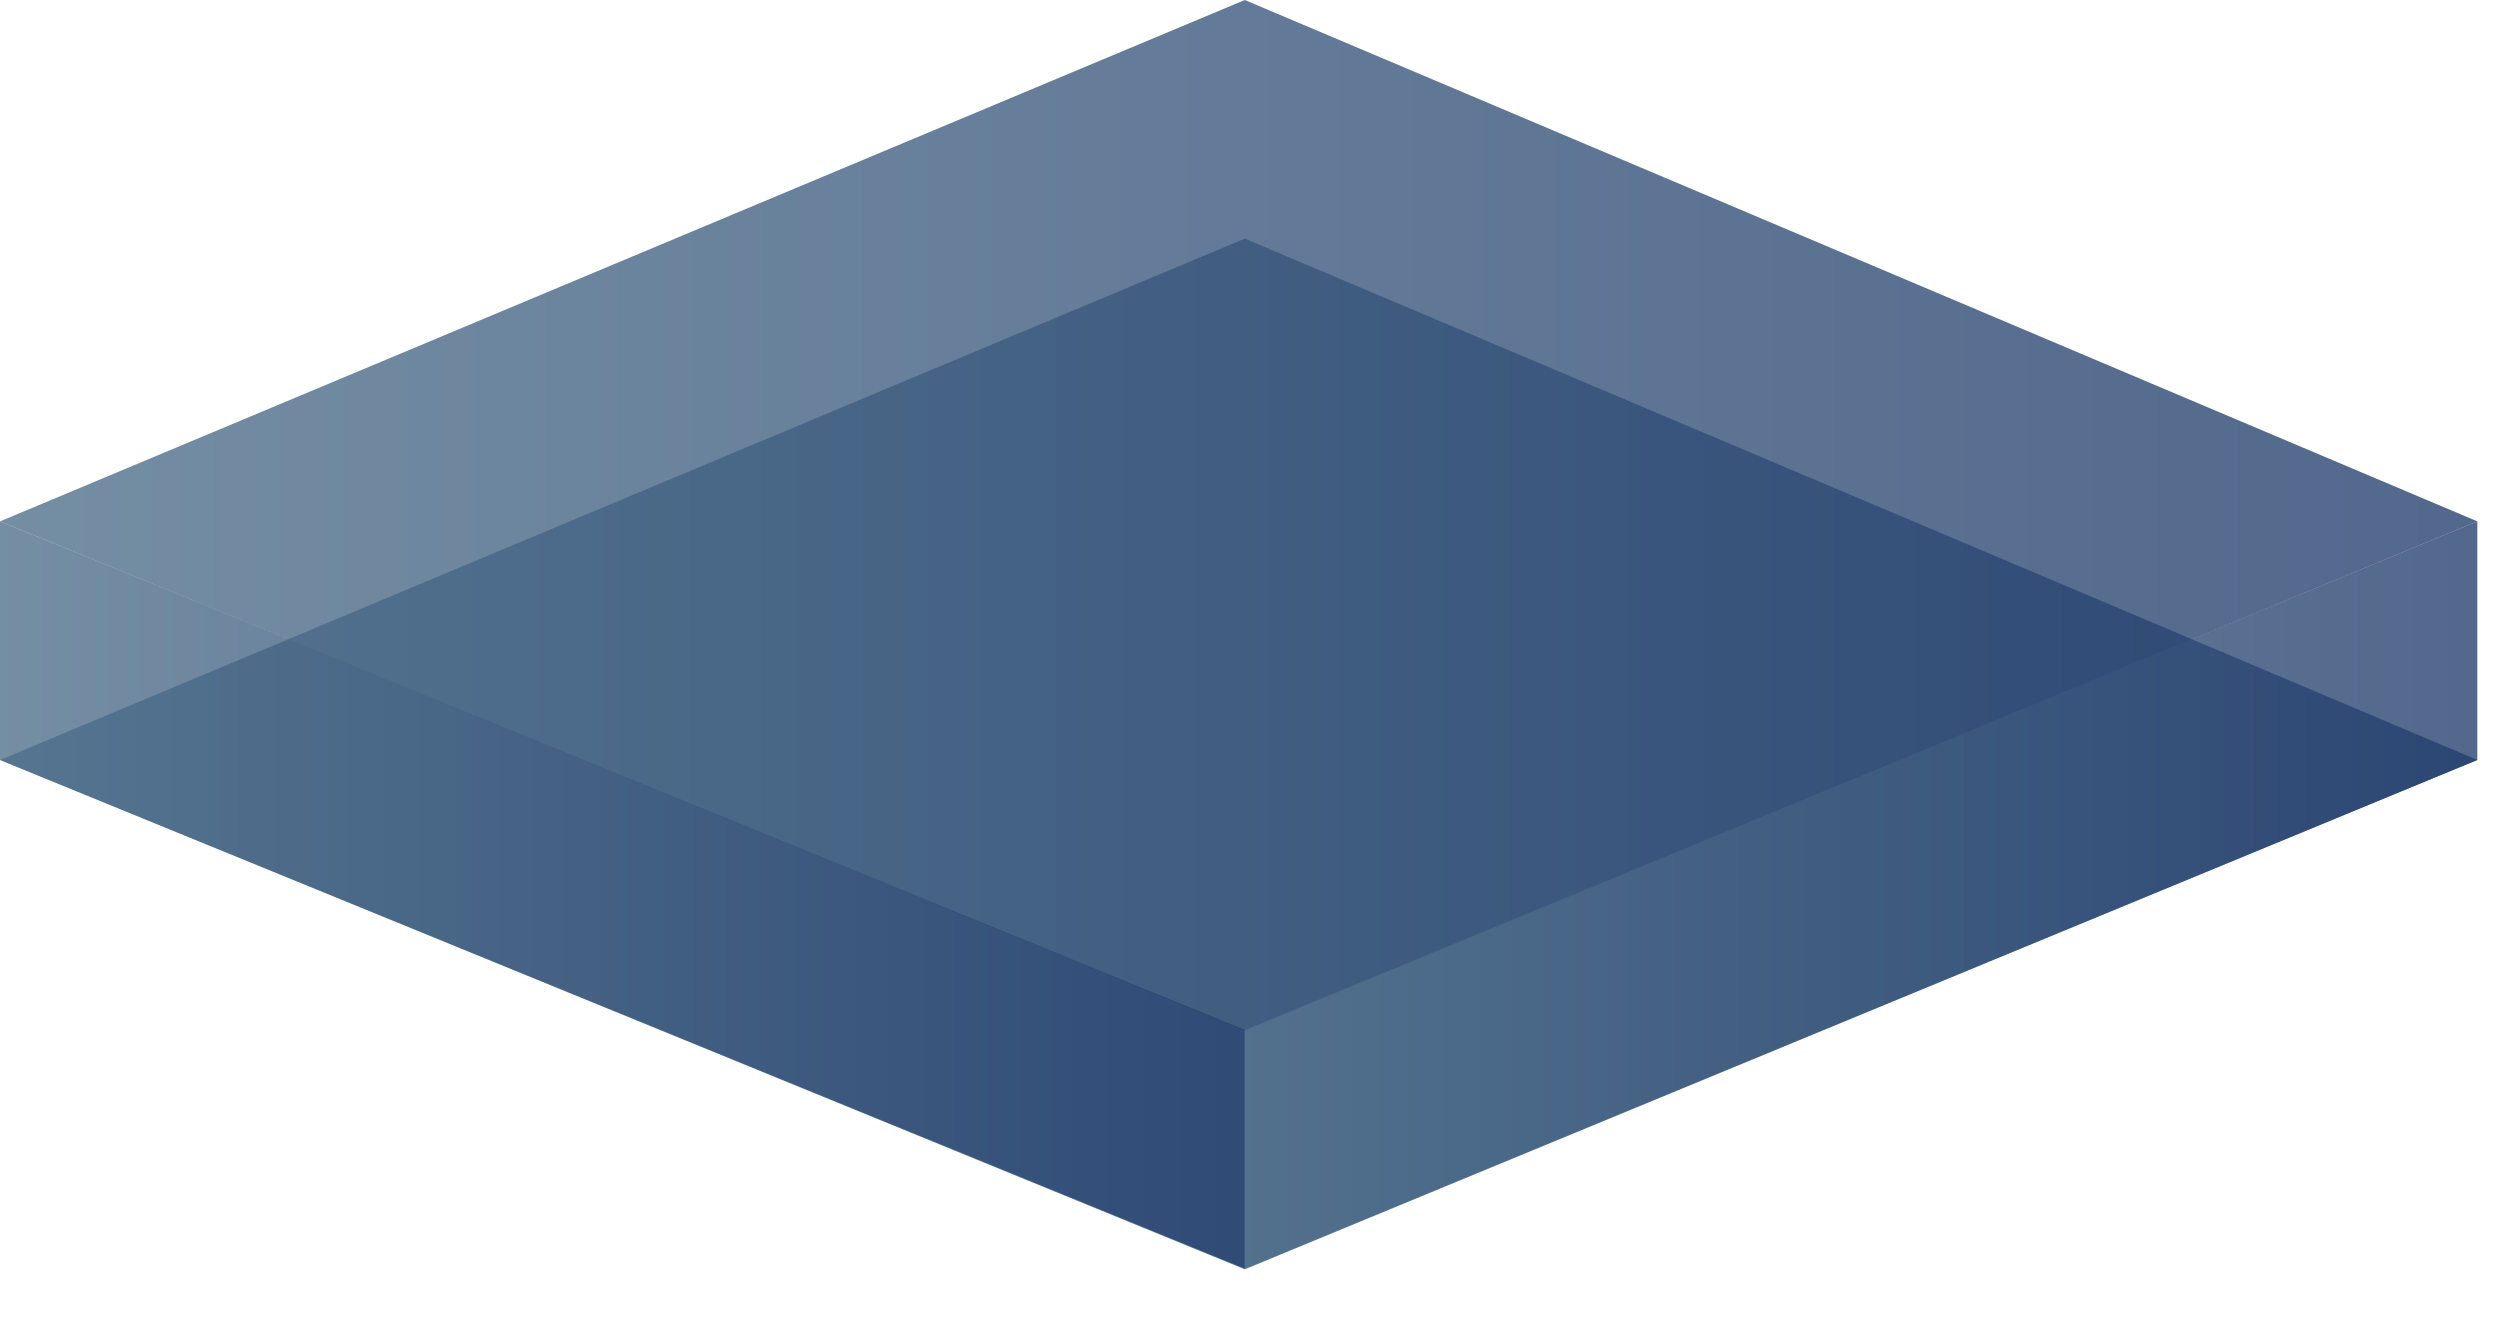
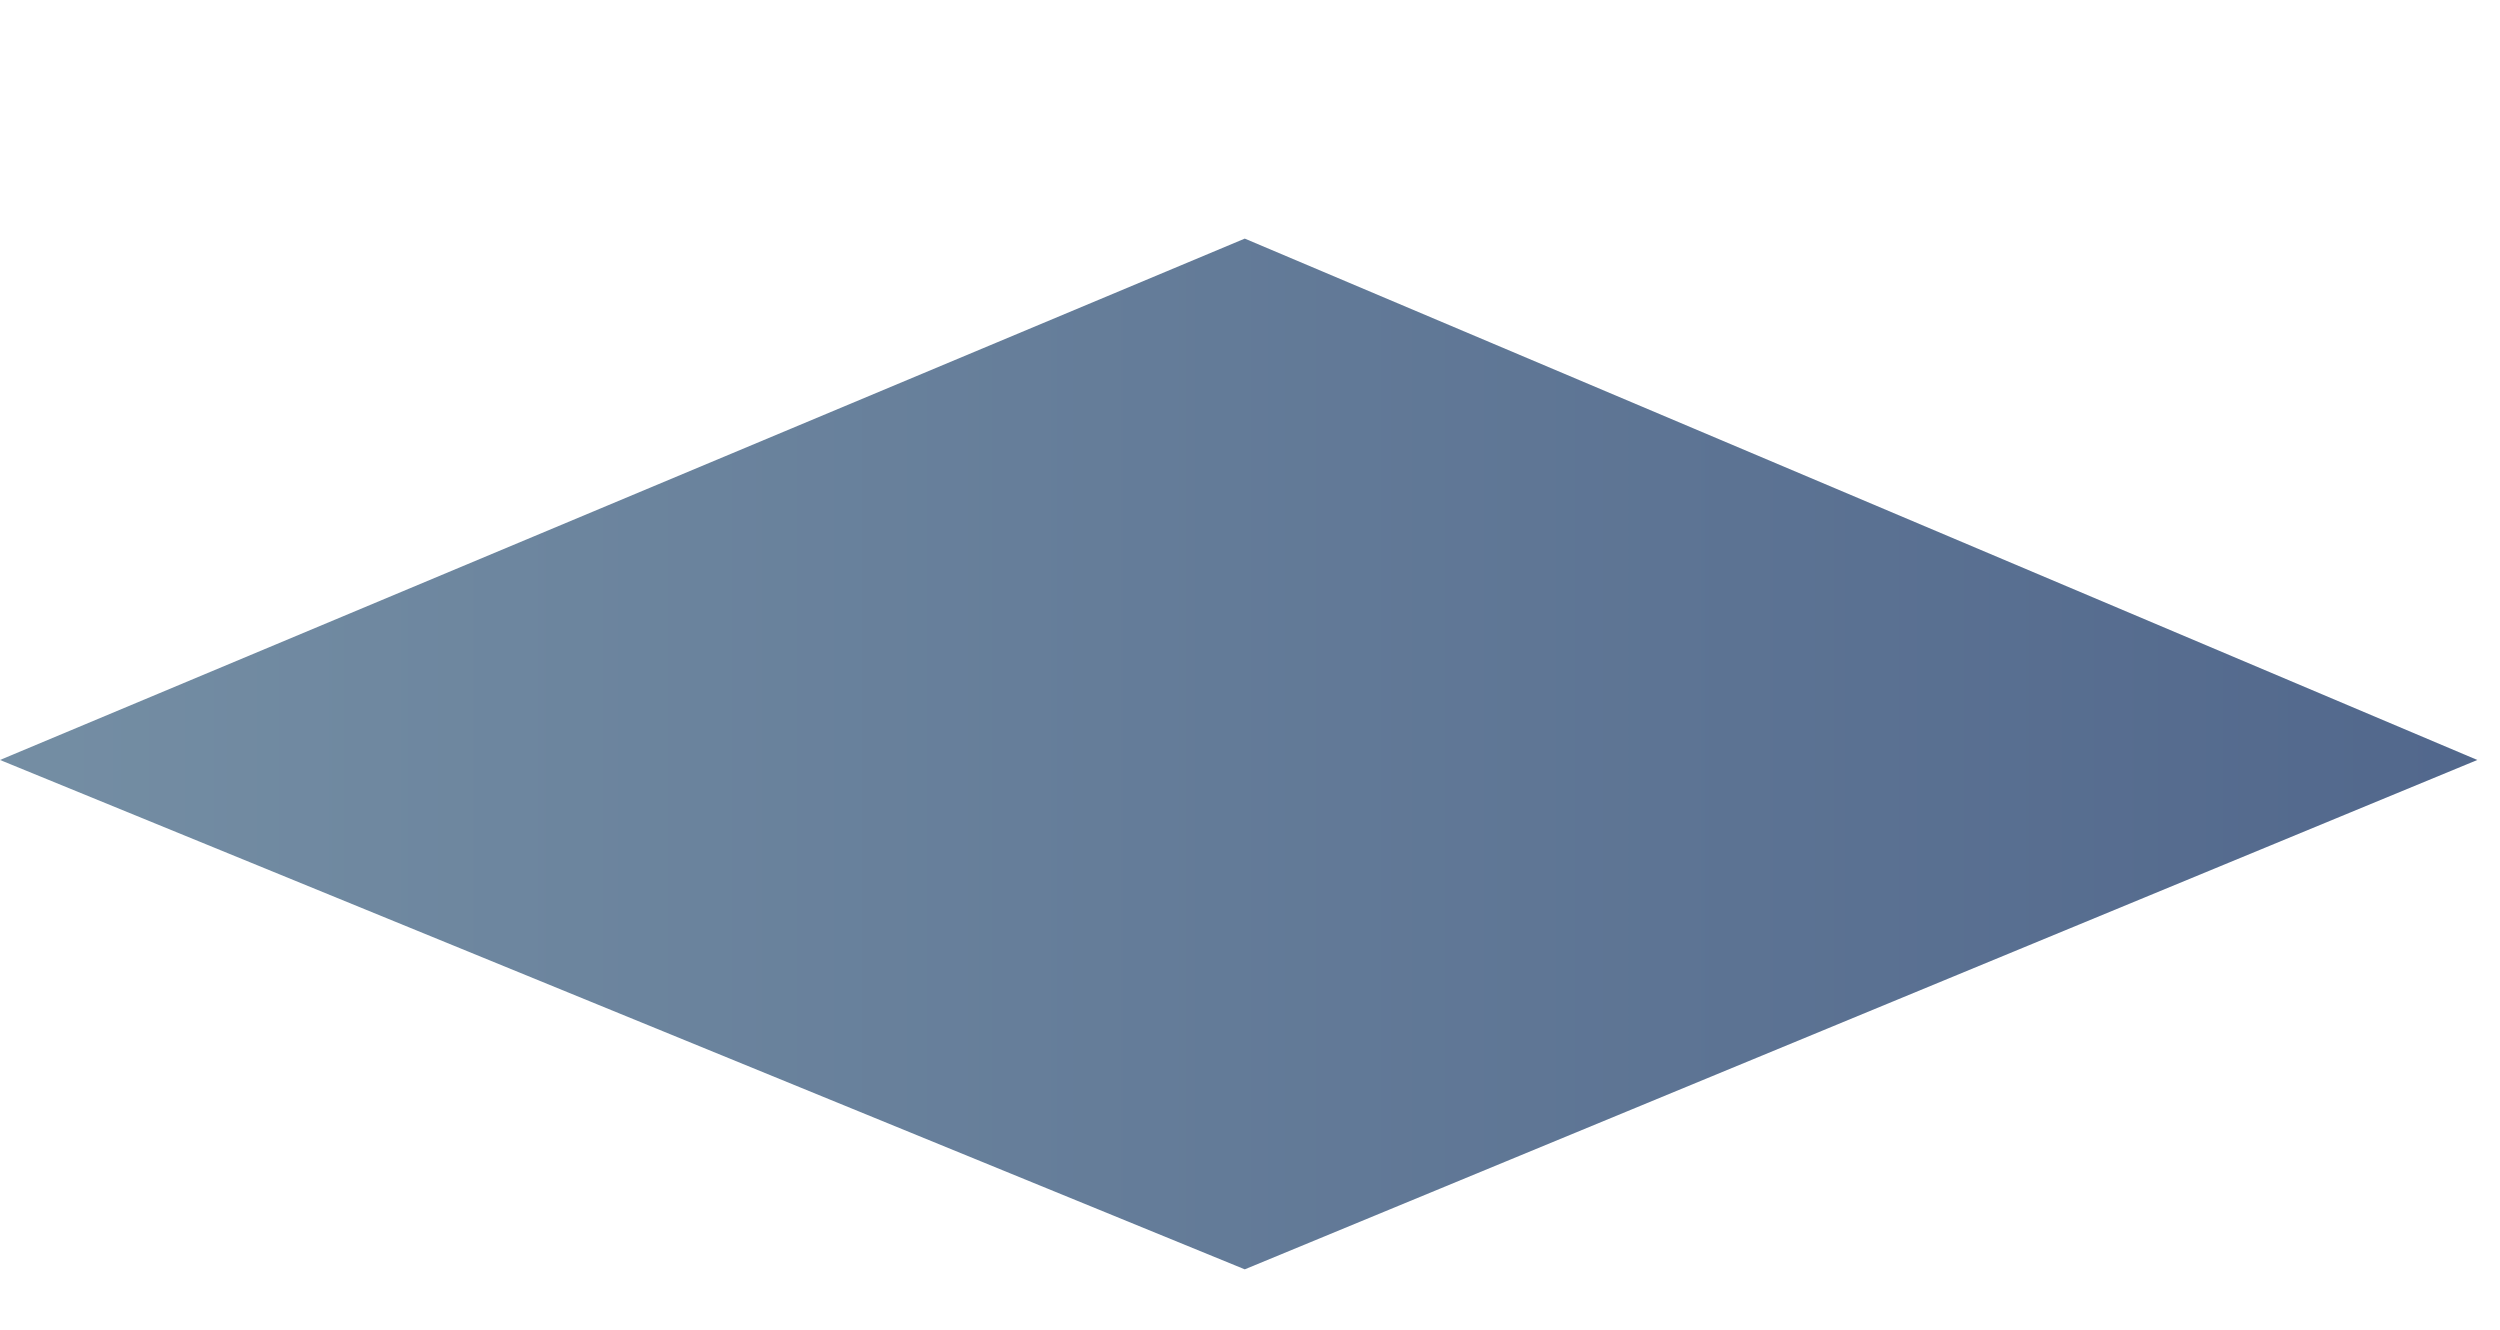
<svg xmlns="http://www.w3.org/2000/svg" id="Blue_Level" data-name="Blue Level" viewBox="0 0 1435.87 763.63">
  <defs>
    <style>
      .cls-1 {
        fill: url(#linear-gradient-2);
      }

      .cls-2 {
        fill: url(#linear-gradient-4);
      }

      .cls-3 {
        fill: url(#linear-gradient-3);
      }

      .cls-4 {
        fill: url(#linear-gradient);
      }
    </style>
    <linearGradient id="linear-gradient" x1="0" y1="433.04" x2="1422.85" y2="433.04" gradientUnits="userSpaceOnUse">
      <stop offset="0" stop-color="#4d6e8a" stop-opacity=".78" />
      <stop offset="1" stop-color="#213d6c" stop-opacity=".78" />
    </linearGradient>
    <linearGradient id="linear-gradient-2" x1="0" y1="296" x2="1422.85" y2="296" gradientUnits="userSpaceOnUse">
      <stop offset="0" stop-color="#4d6e8a" stop-opacity=".78" />
      <stop offset="1" stop-color="#213d6c" stop-opacity=".78" />
    </linearGradient>
    <linearGradient id="linear-gradient-3" x1="0" y1="514.01" x2="714.93" y2="514.01" gradientUnits="userSpaceOnUse">
      <stop offset="0" stop-color="#4d6e8a" stop-opacity=".78" />
      <stop offset="1" stop-color="#213d6c" stop-opacity=".78" />
    </linearGradient>
    <linearGradient id="linear-gradient-4" x1="714.93" y1="514.01" x2="1422.85" y2="514.01" gradientUnits="userSpaceOnUse">
      <stop offset="0" stop-color="#4d6e8a" stop-opacity=".78" />
      <stop offset="1" stop-color="#213d6c" stop-opacity=".78" />
    </linearGradient>
  </defs>
  <g id="Botton_Surface" data-name="Botton Surface">
    <polygon class="cls-4" points="1422.85 436.49 714.93 729.04 0 436.49 714.93 137.04 1422.85 436.49" />
  </g>
  <g id="Top_Surface" data-name="Top Surface">
-     <polygon class="cls-1" points="1422.85 299.45 714.93 592 0 299.45 714.93 0 1422.85 299.45" />
-   </g>
+     </g>
  <g id="Left_Surface" data-name="Left Surface">
-     <polygon class="cls-3" points="714.93 728.58 714.93 591.54 0 299.45 0 436.48 714.93 728.58" />
-   </g>
+     </g>
  <g id="Right_Survace" data-name="Right Survace">
-     <polygon class="cls-2" points="714.93 728.58 714.93 591.54 1422.85 299.45 1422.85 436.48 714.93 728.58" />
-   </g>
+     </g>
</svg>